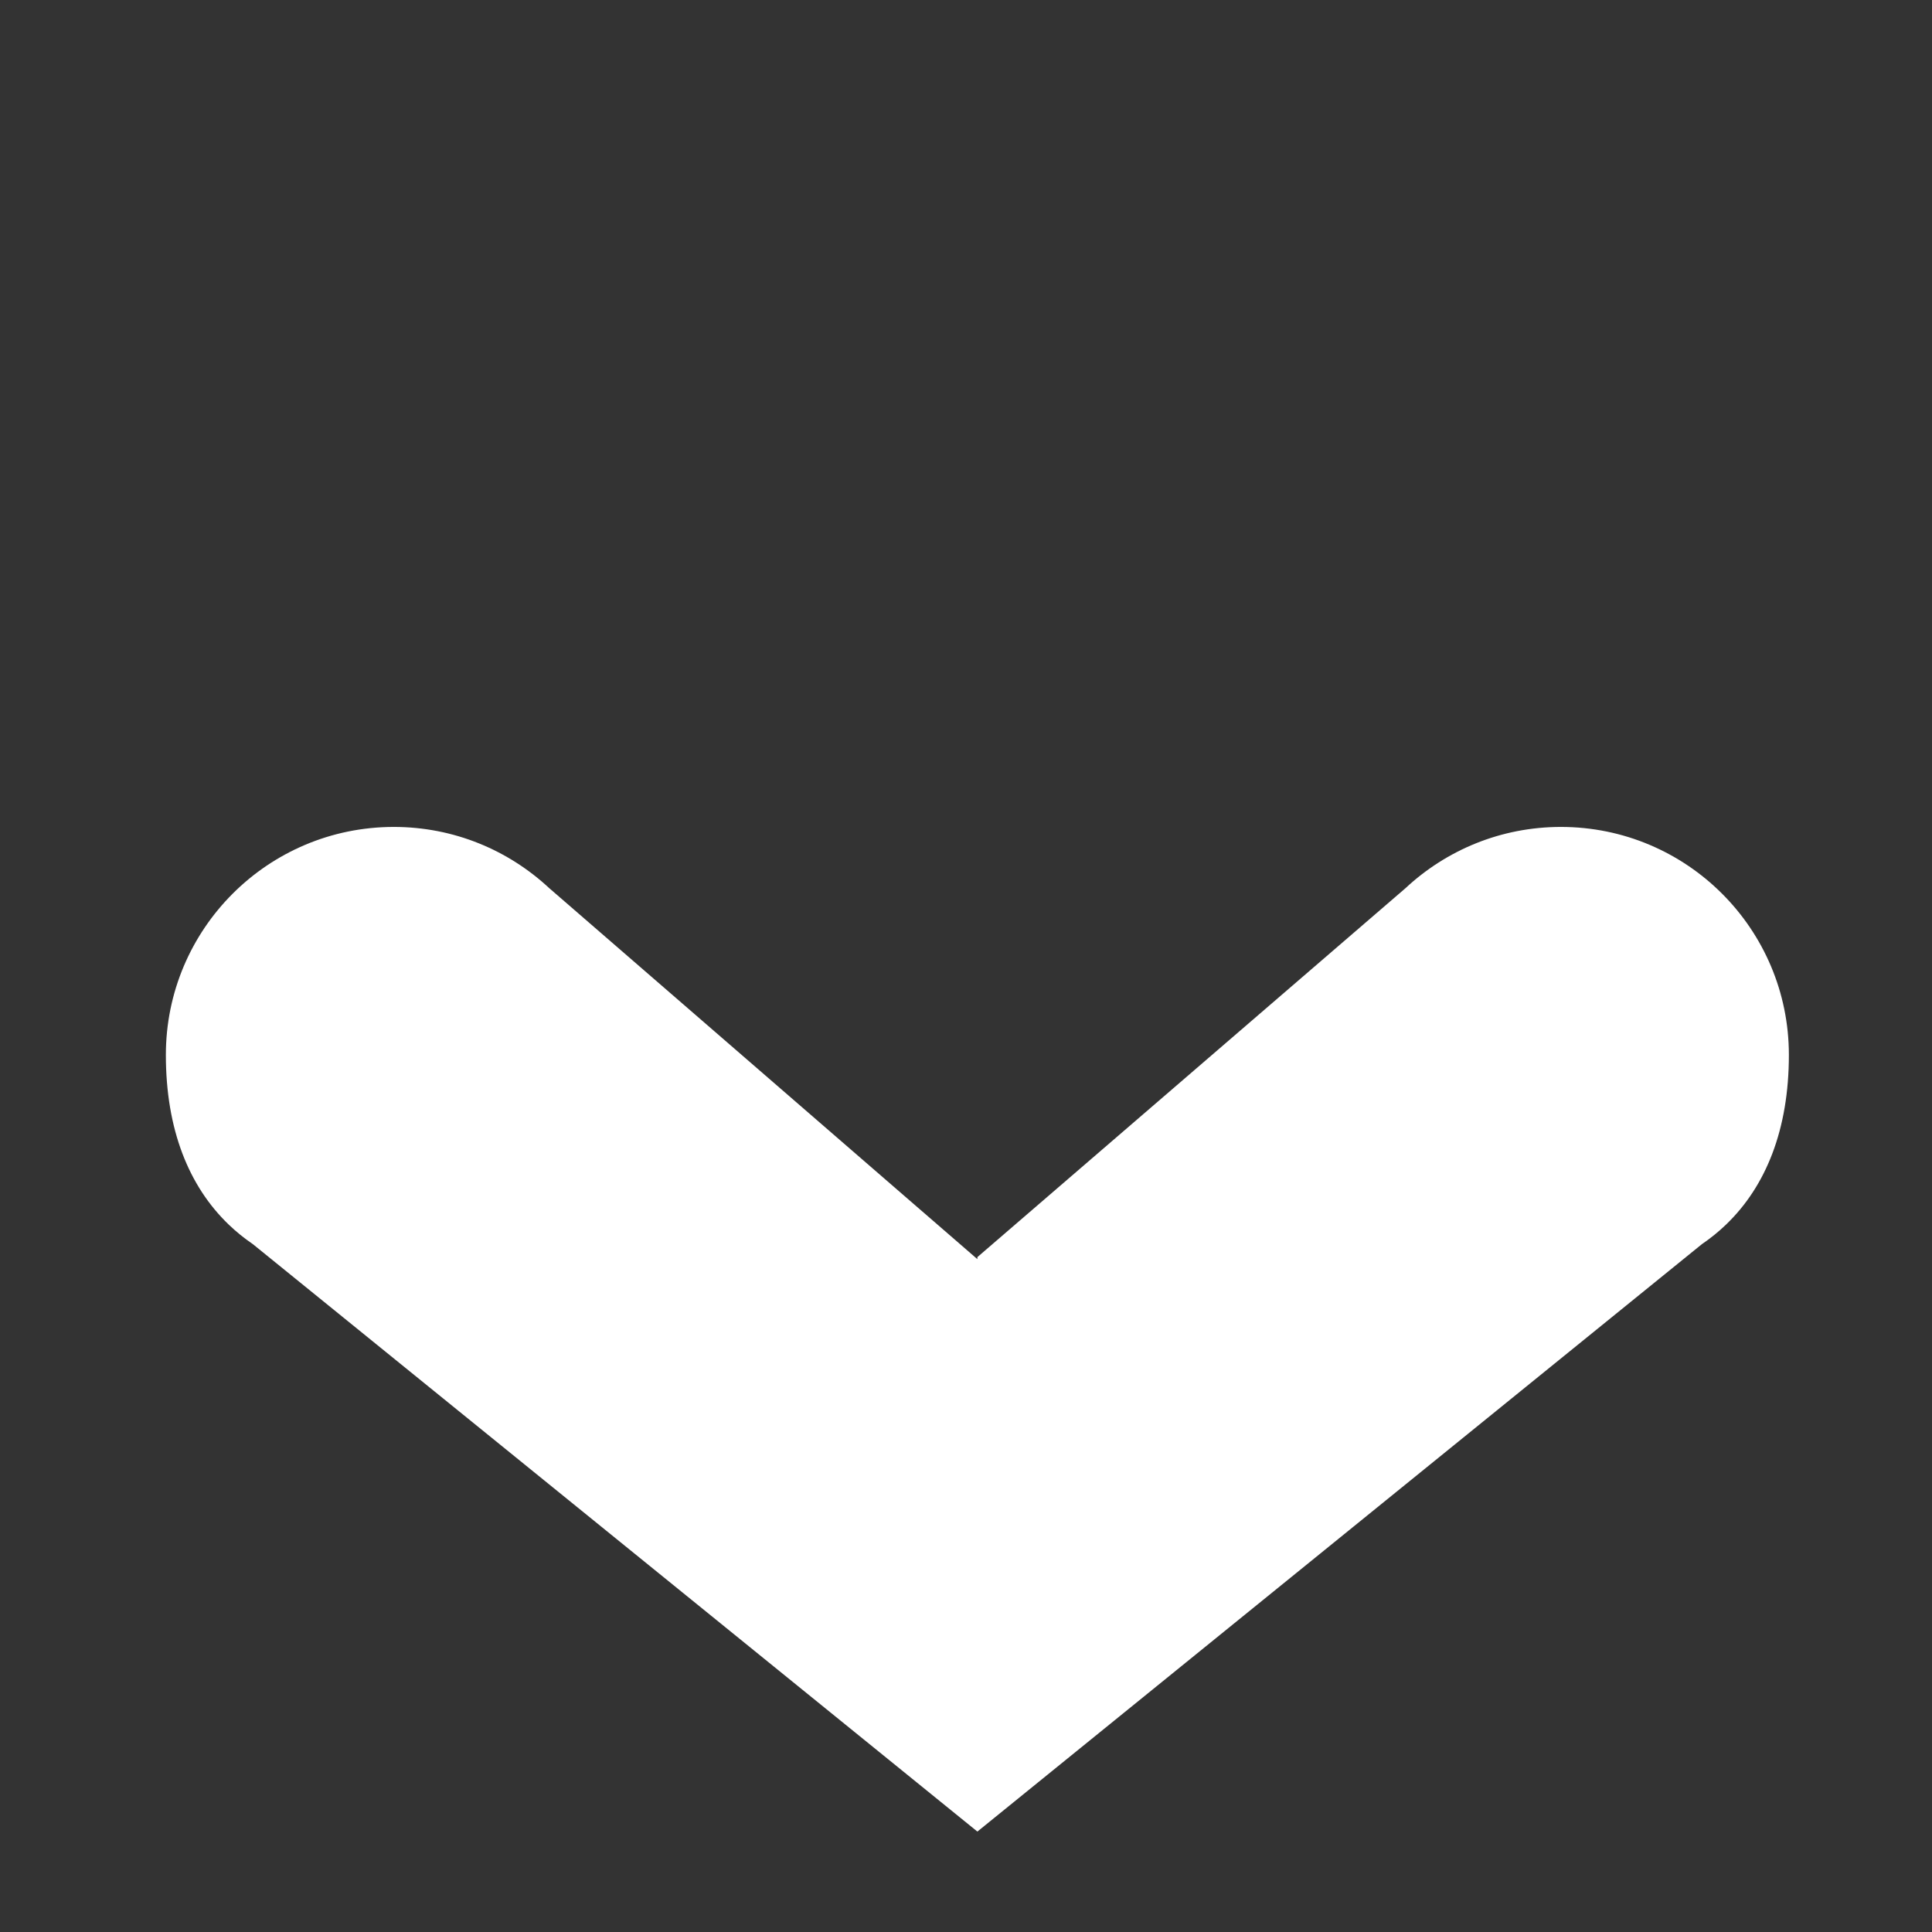
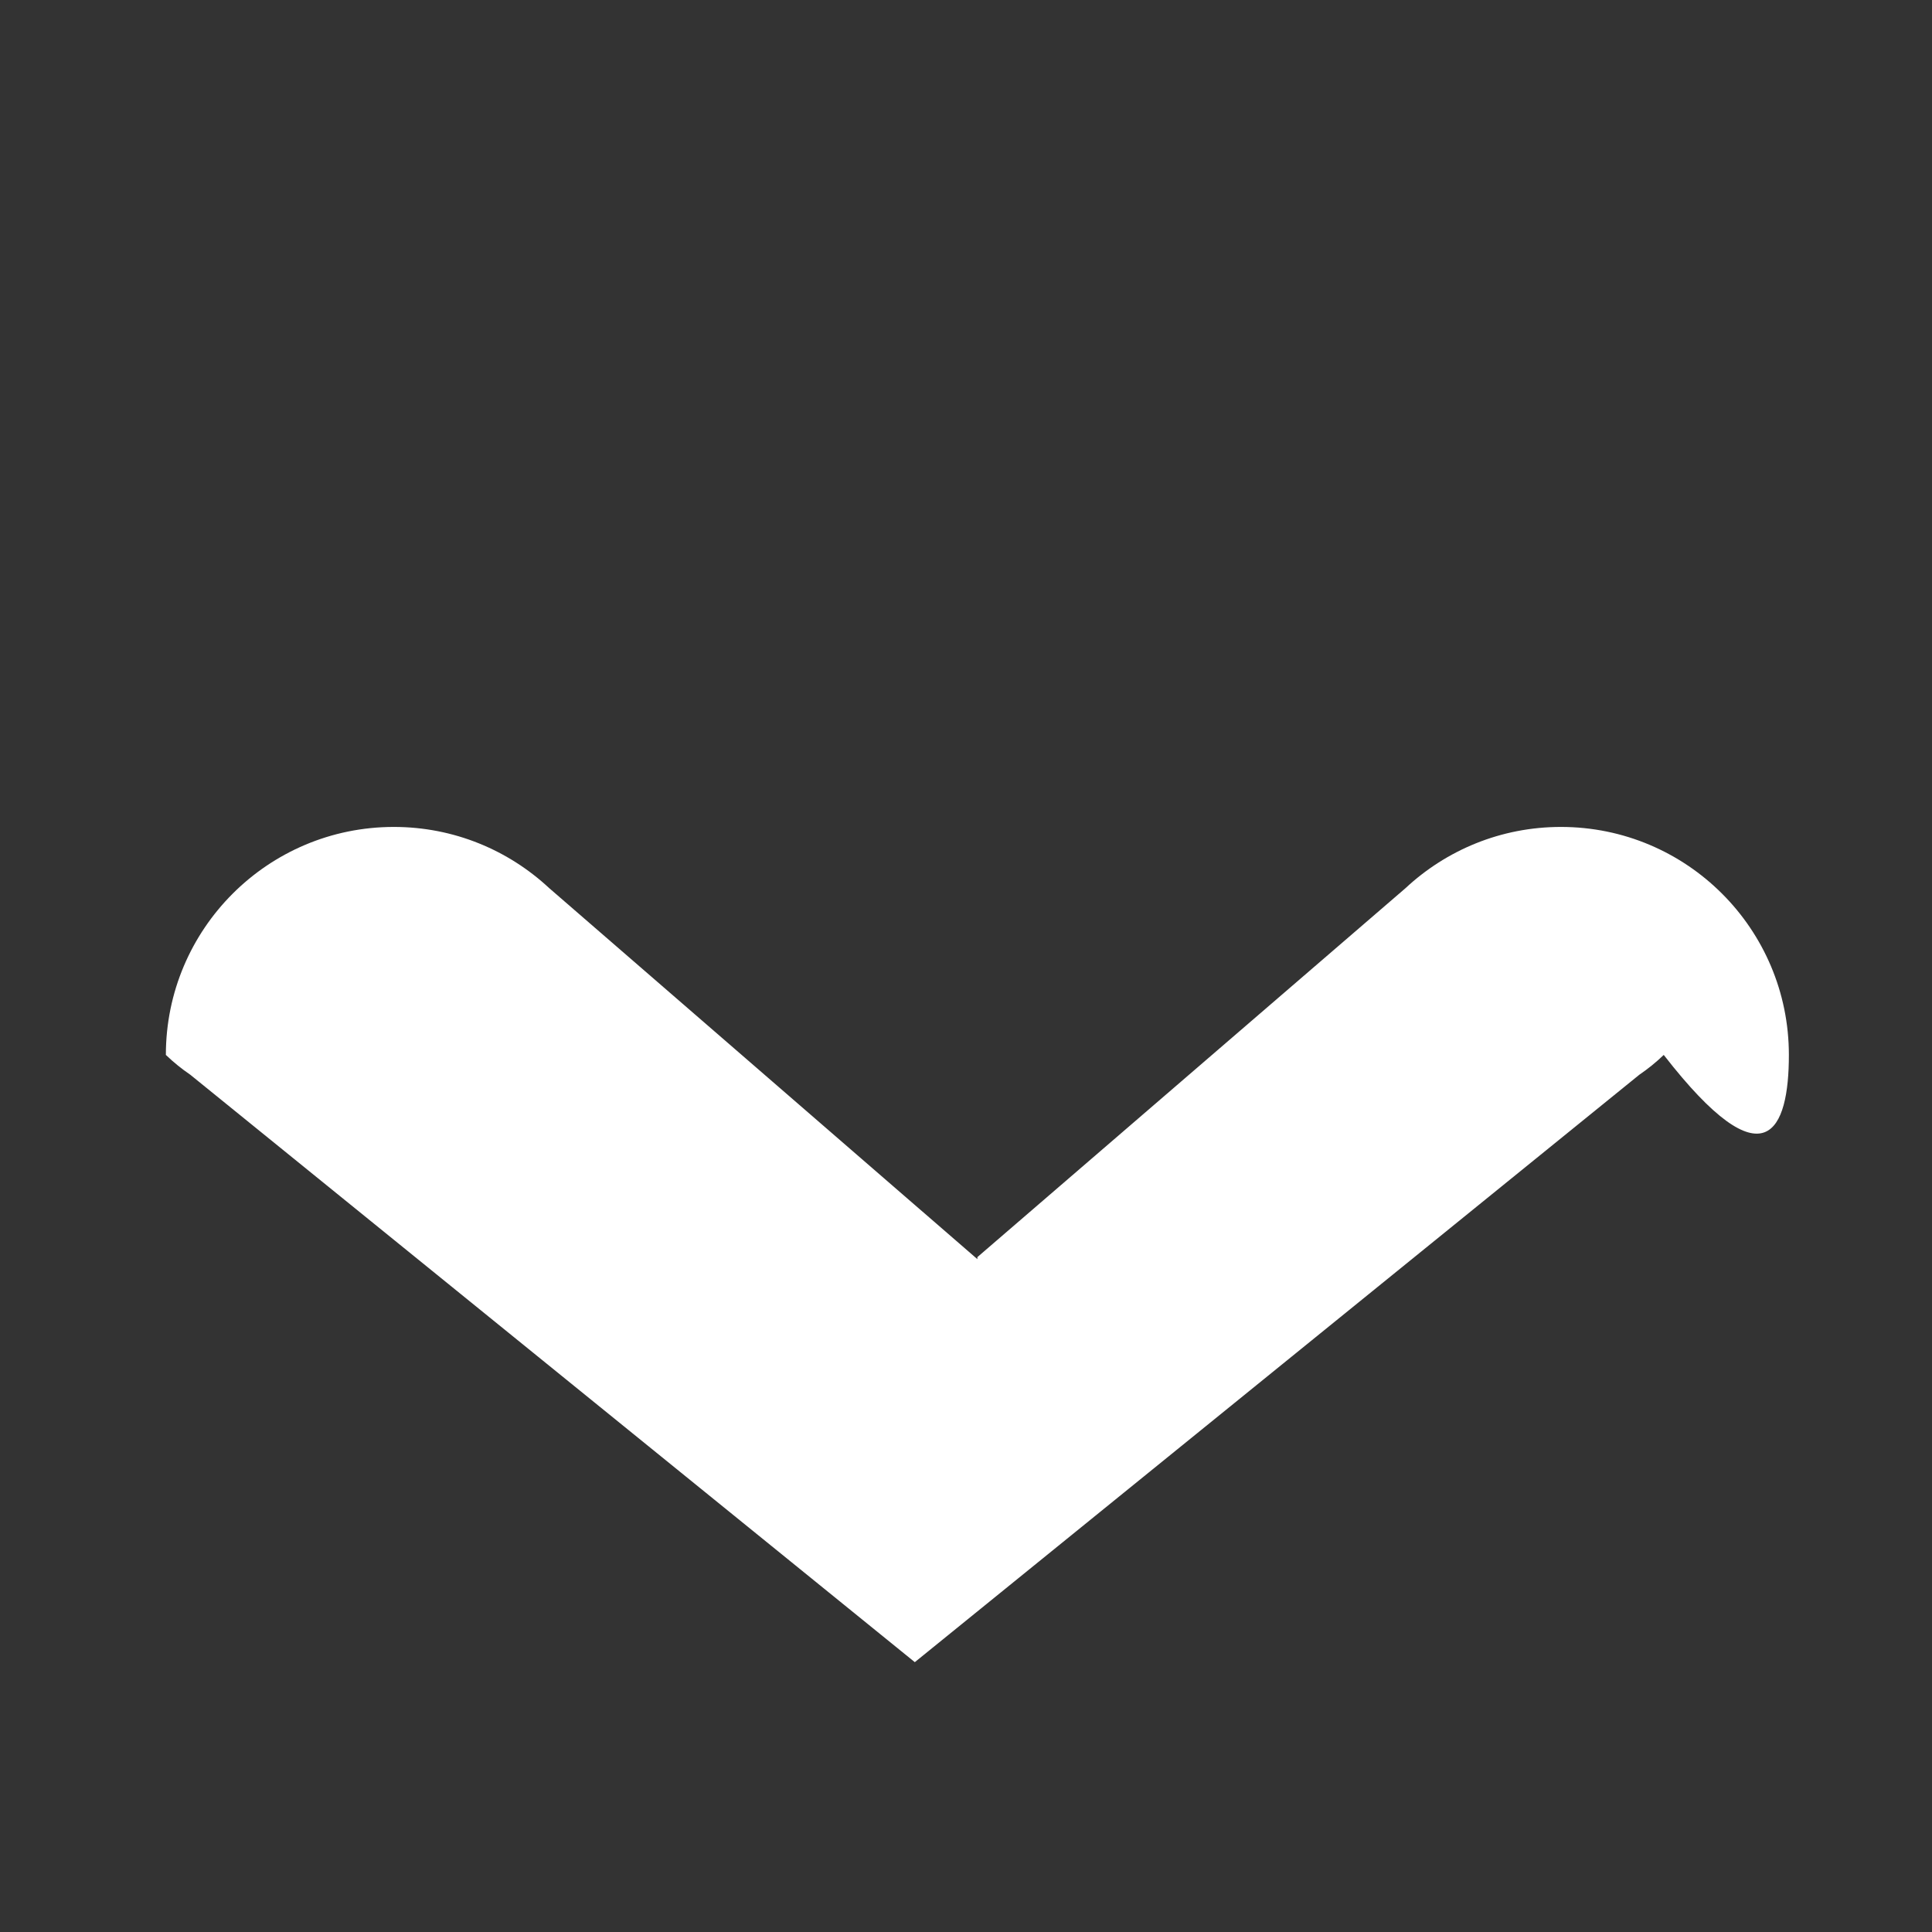
<svg xmlns="http://www.w3.org/2000/svg" version="1.1" id="Layer_1" x="0px" y="0px" width="250px" height="250px" viewBox="0 0 250 250" enable-background="new 0 0 250 250" xml:space="preserve">
  <rect x="0" y="0" width="250" height="250" fill="#333333" stroke="none" />
-   <path fill="#FFFFFF" d="M231.48,136.505c0-16.292-13.207-29.5-29.5-29.5c-7.771,0-14.836,3.009-20.104,7.92l-55.404,47.746v0.264  l-55.405-48.01c-5.269-4.911-12.333-7.92-20.104-7.92c-16.292,0-29.5,13.208-29.5,29.5c0,9.688,2.992,16.999,8.097,21.922  l-0.002,0.003l0.028,0.022c0.969,0.932,2.014,1.777,3.13,2.537l93.756,76.015l0.001-0.052v0.052l93.756-76.015  c1.115-0.76,2.16-1.605,3.129-2.537l0.029-0.022l-0.004-0.003C228.488,153.504,231.48,146.192,231.48,136.505z" />
+   <path fill="#FFFFFF" d="M231.48,136.505c0-16.292-13.207-29.5-29.5-29.5c-7.771,0-14.836,3.009-20.104,7.92l-55.404,47.746v0.264  l-55.405-48.01c-5.269-4.911-12.333-7.92-20.104-7.92c-16.292,0-29.5,13.208-29.5,29.5l-0.002,0.003l0.028,0.022c0.969,0.932,2.014,1.777,3.13,2.537l93.756,76.015l0.001-0.052v0.052l93.756-76.015  c1.115-0.76,2.16-1.605,3.129-2.537l0.029-0.022l-0.004-0.003C228.488,153.504,231.48,146.192,231.48,136.505z" />
</svg>